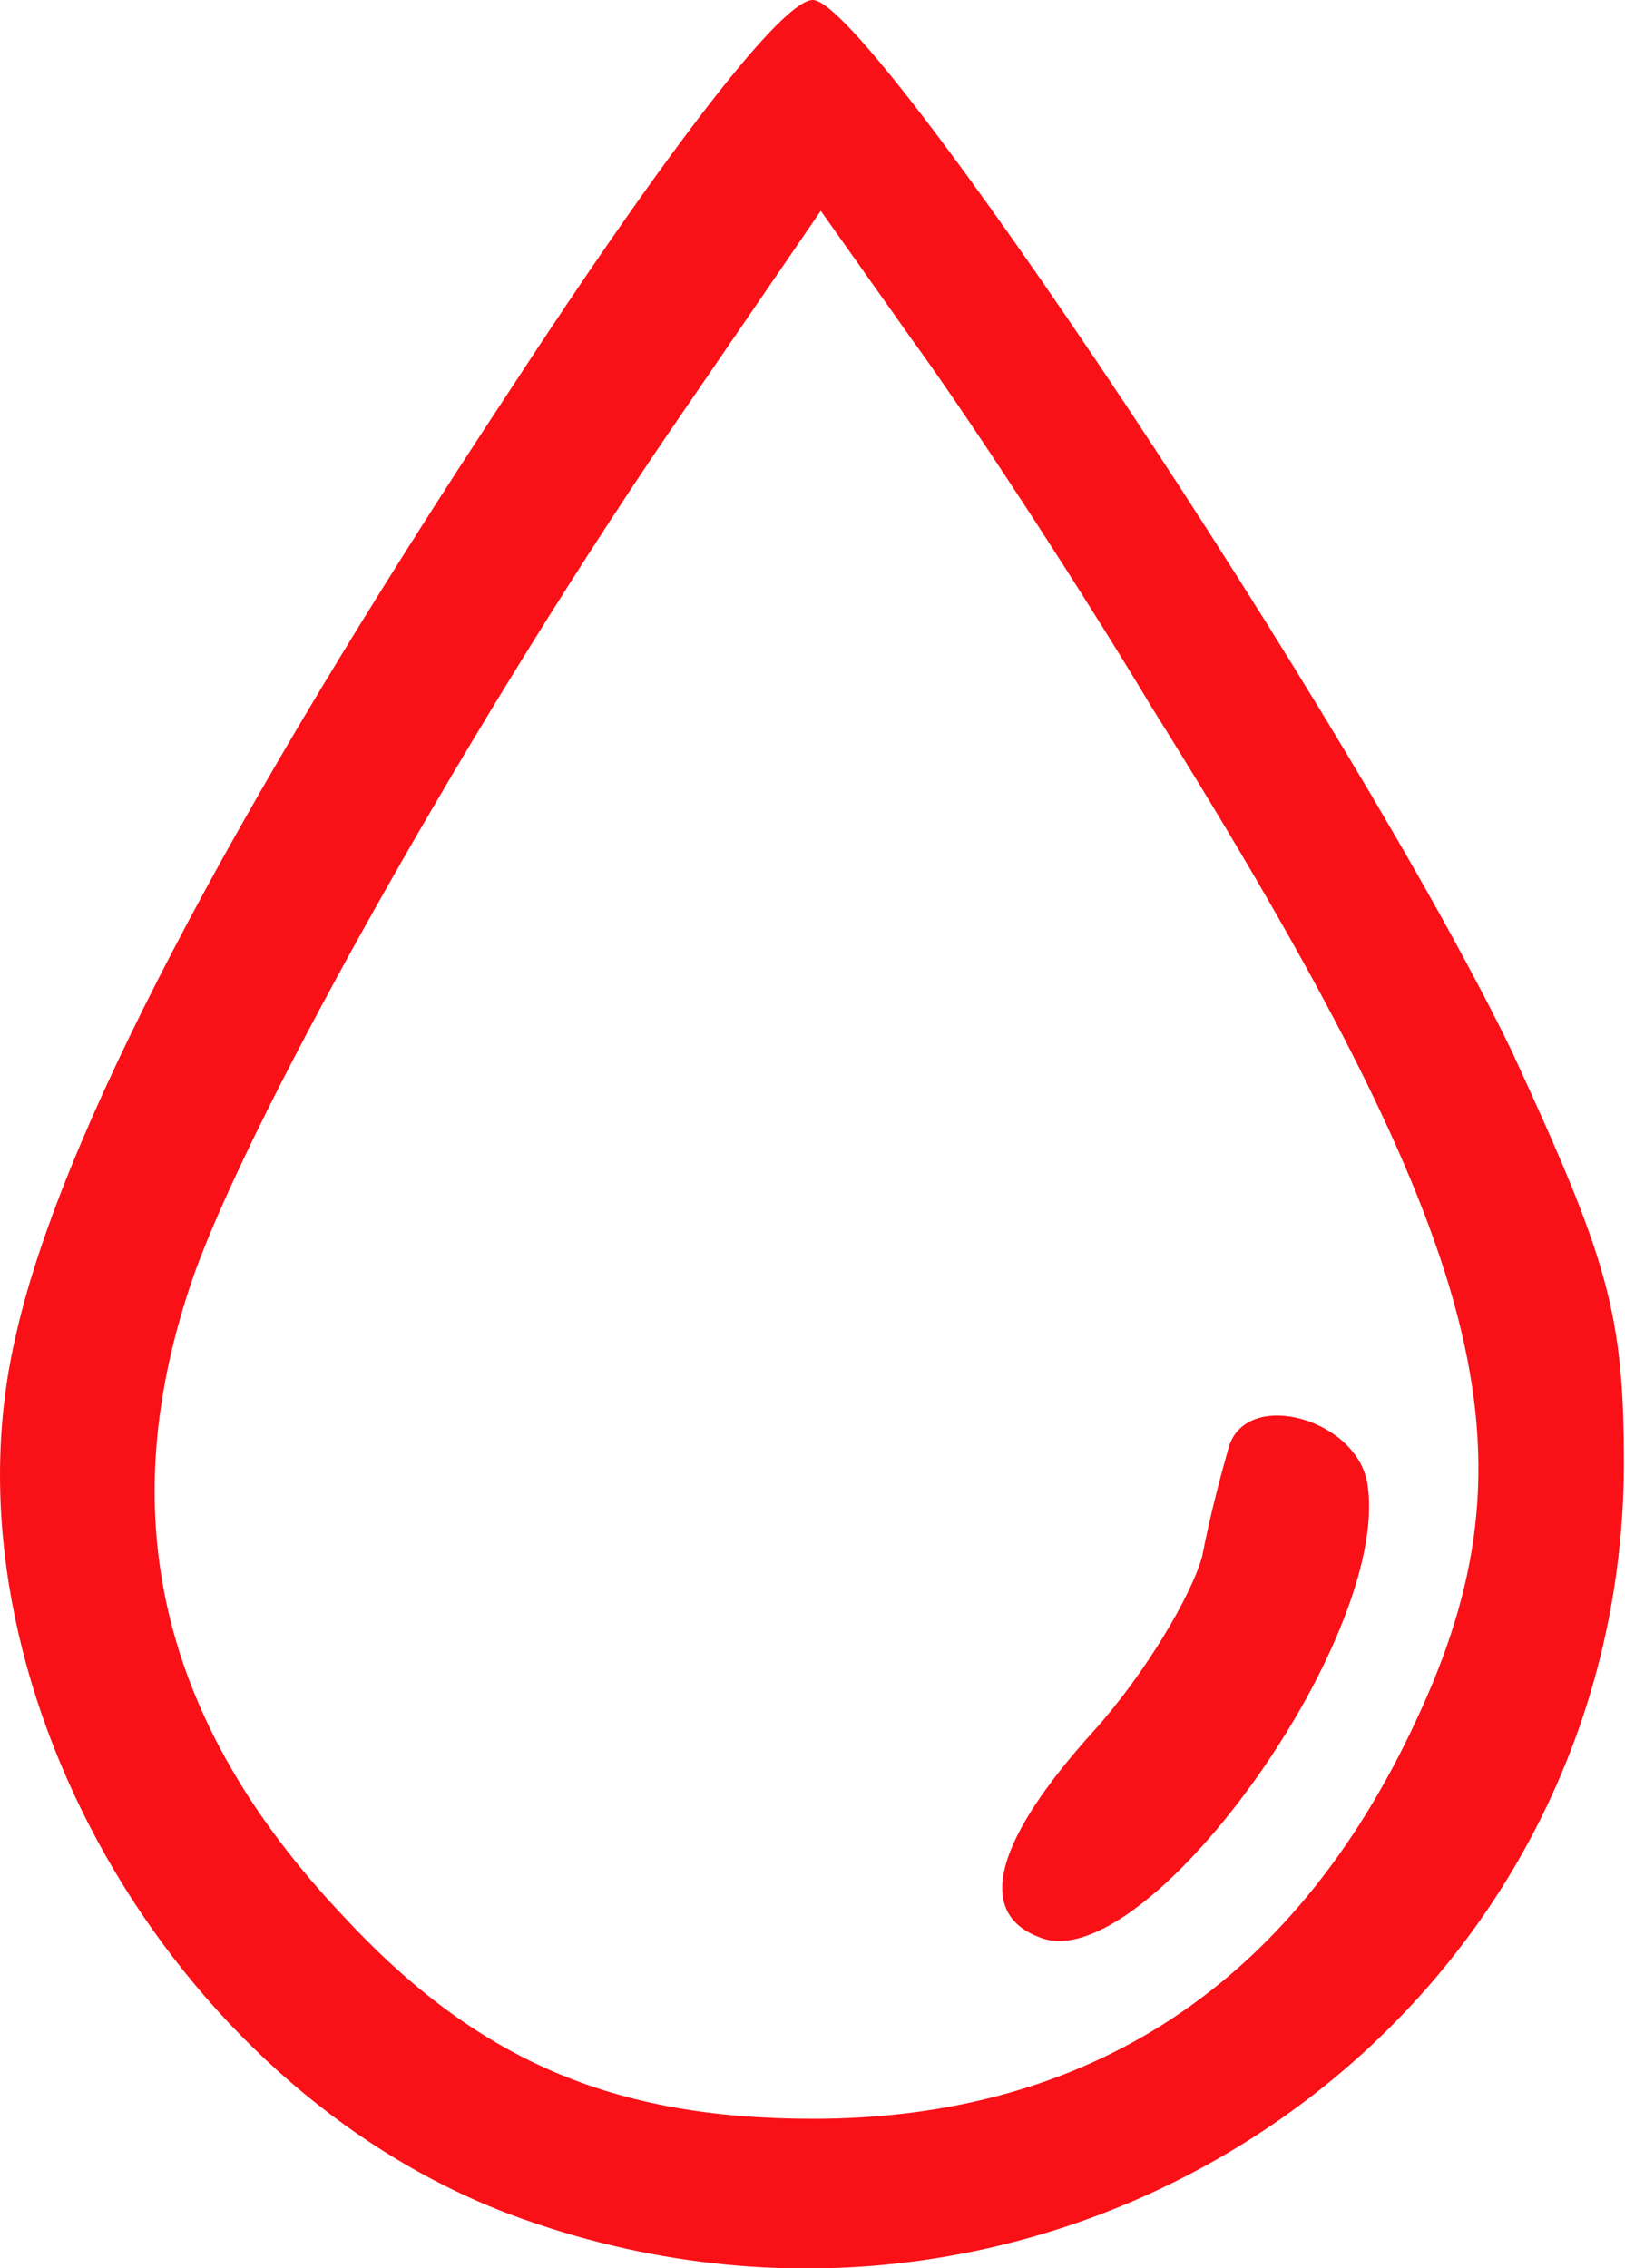
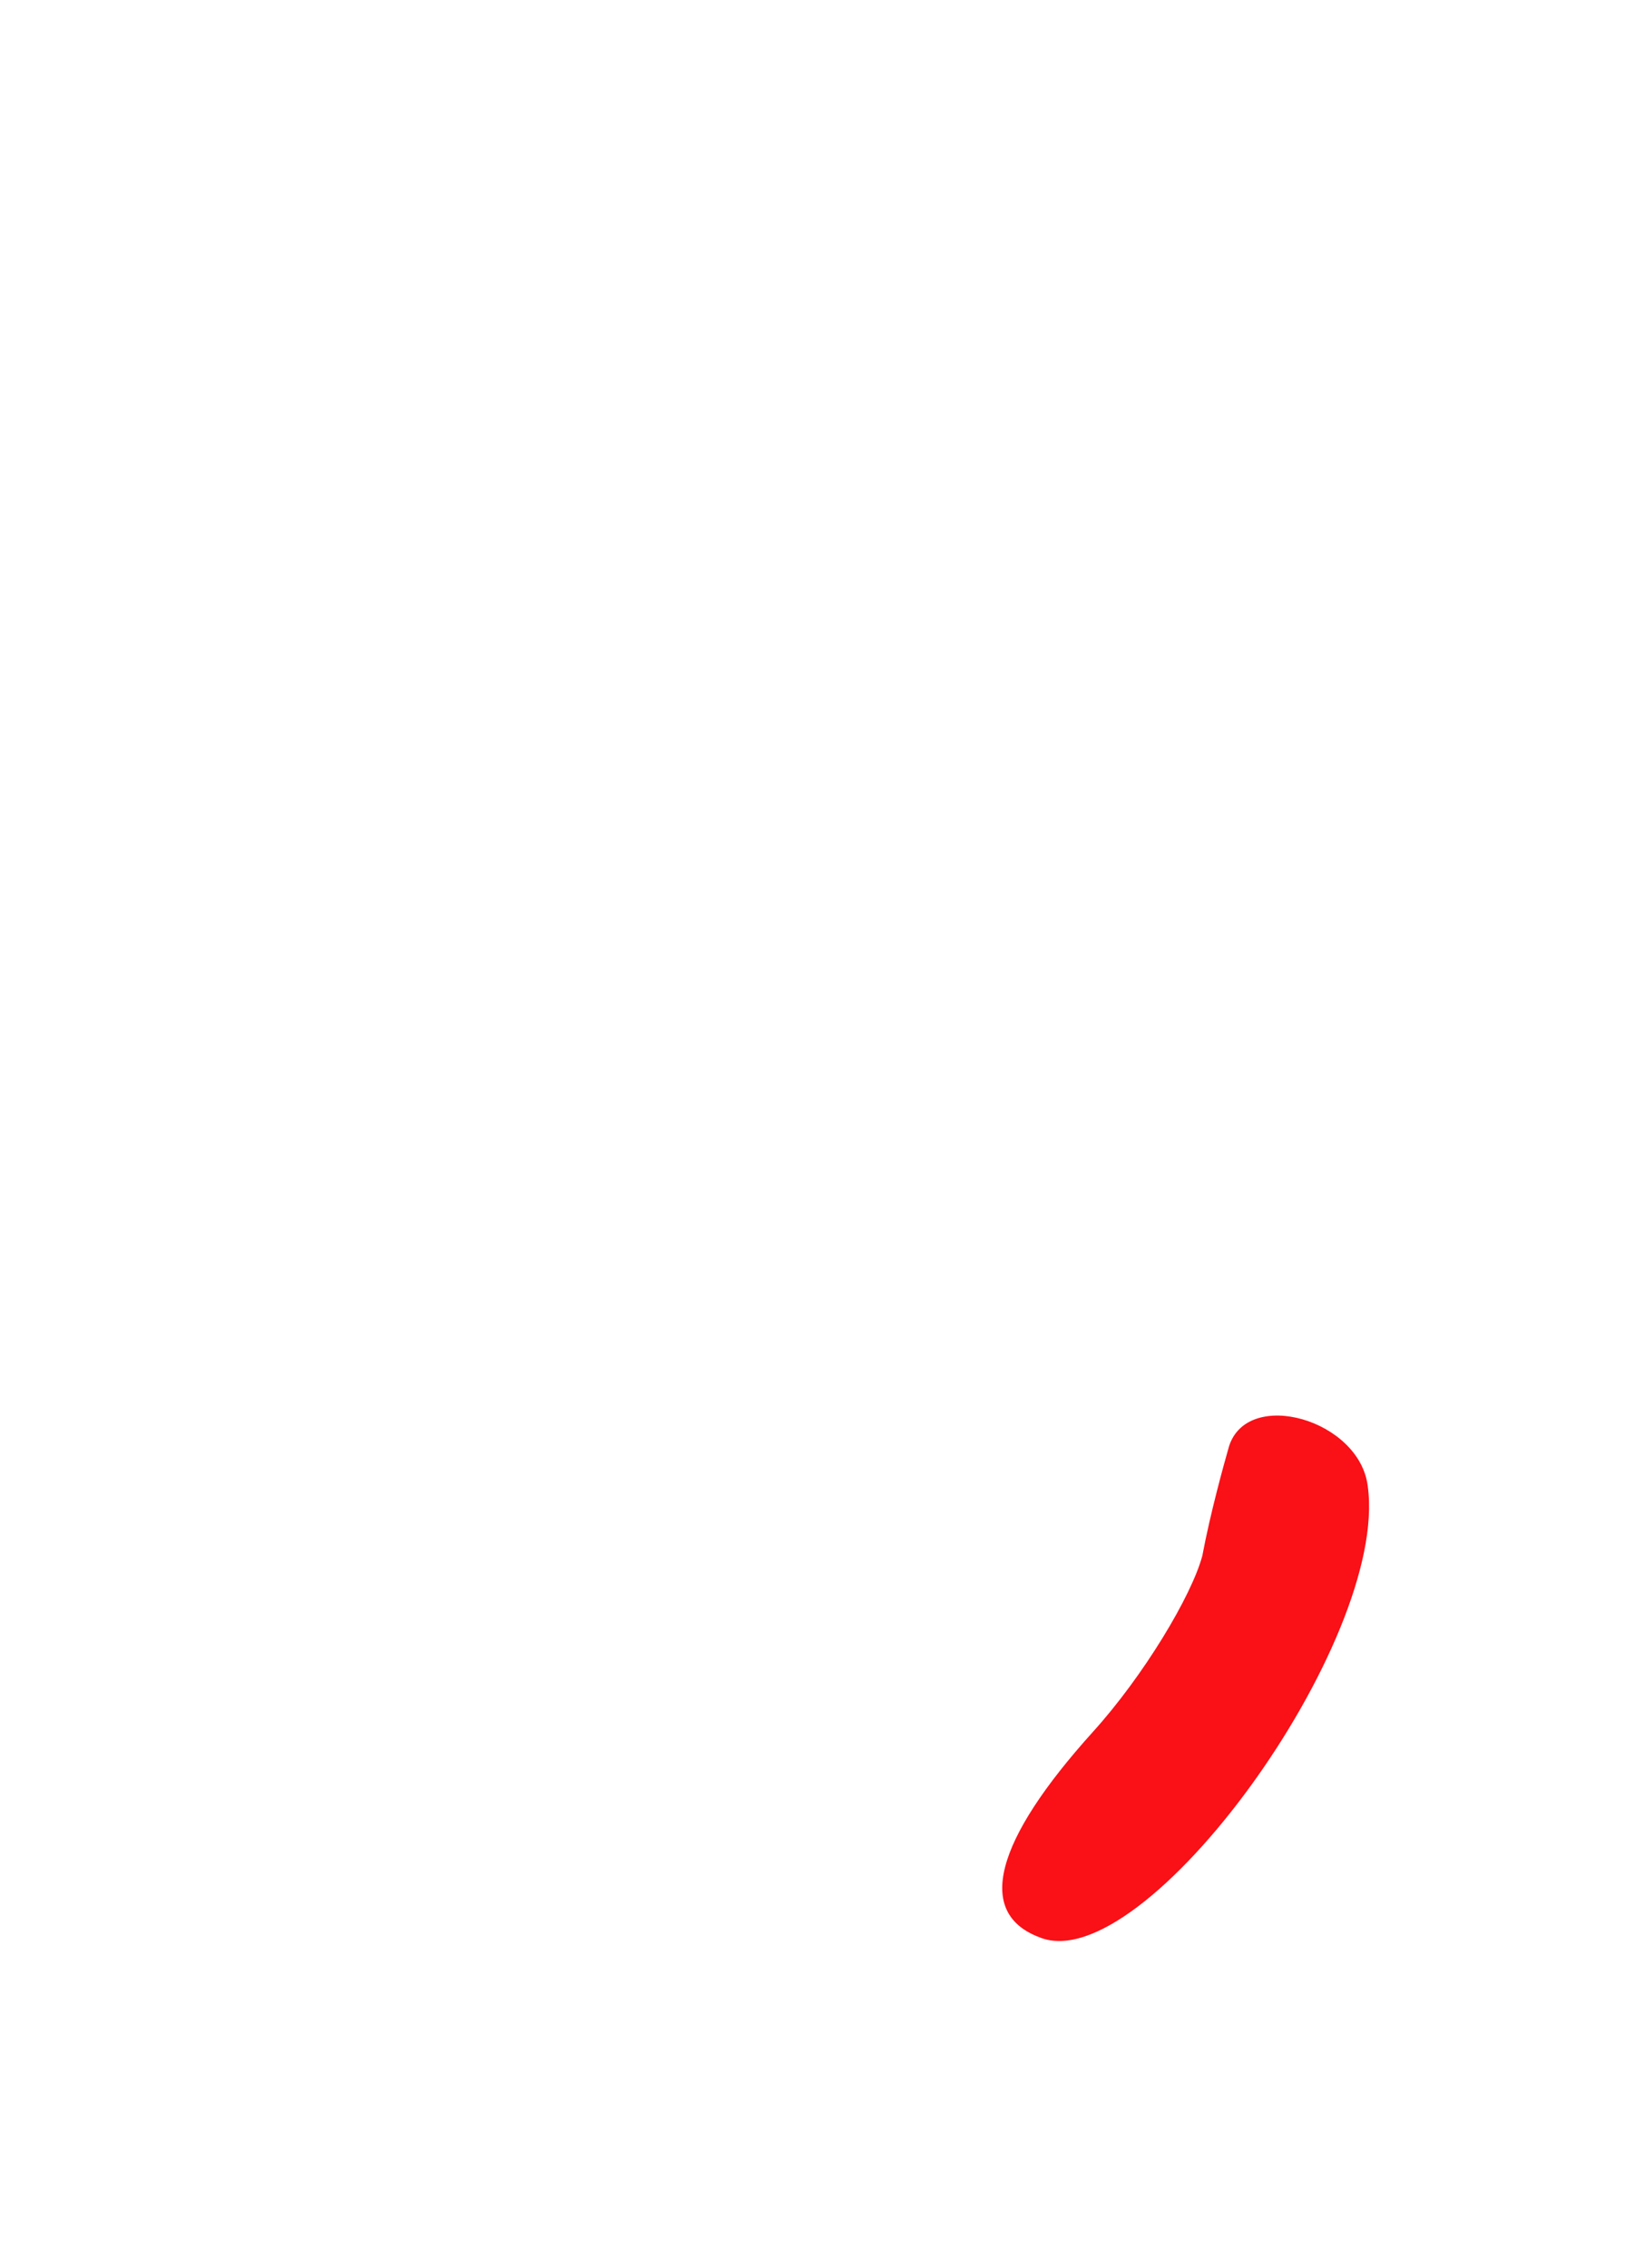
<svg xmlns="http://www.w3.org/2000/svg" version="1.1" id="Capa_1" x="0px" y="0px" viewBox="0 0 60.9 85" style="enable-background:new 0 0 60.9 85;" xml:space="preserve">
  <style type="text/css">
	.st0{fill:#FA1017;}
</style>
  <g transform="translate(0,106) scale(0.1,-0.1)">
-     <path class="st0" d="M190.6,913c-105-159-169-281-185-355c-29-127,58-280,186-328c202-75,416,69,417,281c0,57-6,77-42,155   c-58,120-240,394-262,394C293.6,1060,252.6,1008,190.6,913z M431.6,795c127-203,146-280,99-380c-46-99-123-149-226-149   c-75,0-126,22-176,76c-69,73-87,151-56,240c22,62,107,213,185,326l50,73l34-48C360.6,907,401.6,845,431.6,795z" />
-     <path class="st0" d="M460.6,518c-2-7-7-25-10-41c-4-15-22-45-41-66c-37-41-44-68-20-77c39-16,131,111,123,169   C509.6,528,467.6,540,460.6,518z" />
+     <path class="st0" d="M460.6,518c-2-7-7-25-10-41c-4-15-22-45-41-66c-37-41-44-68-20-77c39-16,131,111,123,169   C509.6,528,467.6,540,460.6,518" />
  </g>
</svg>